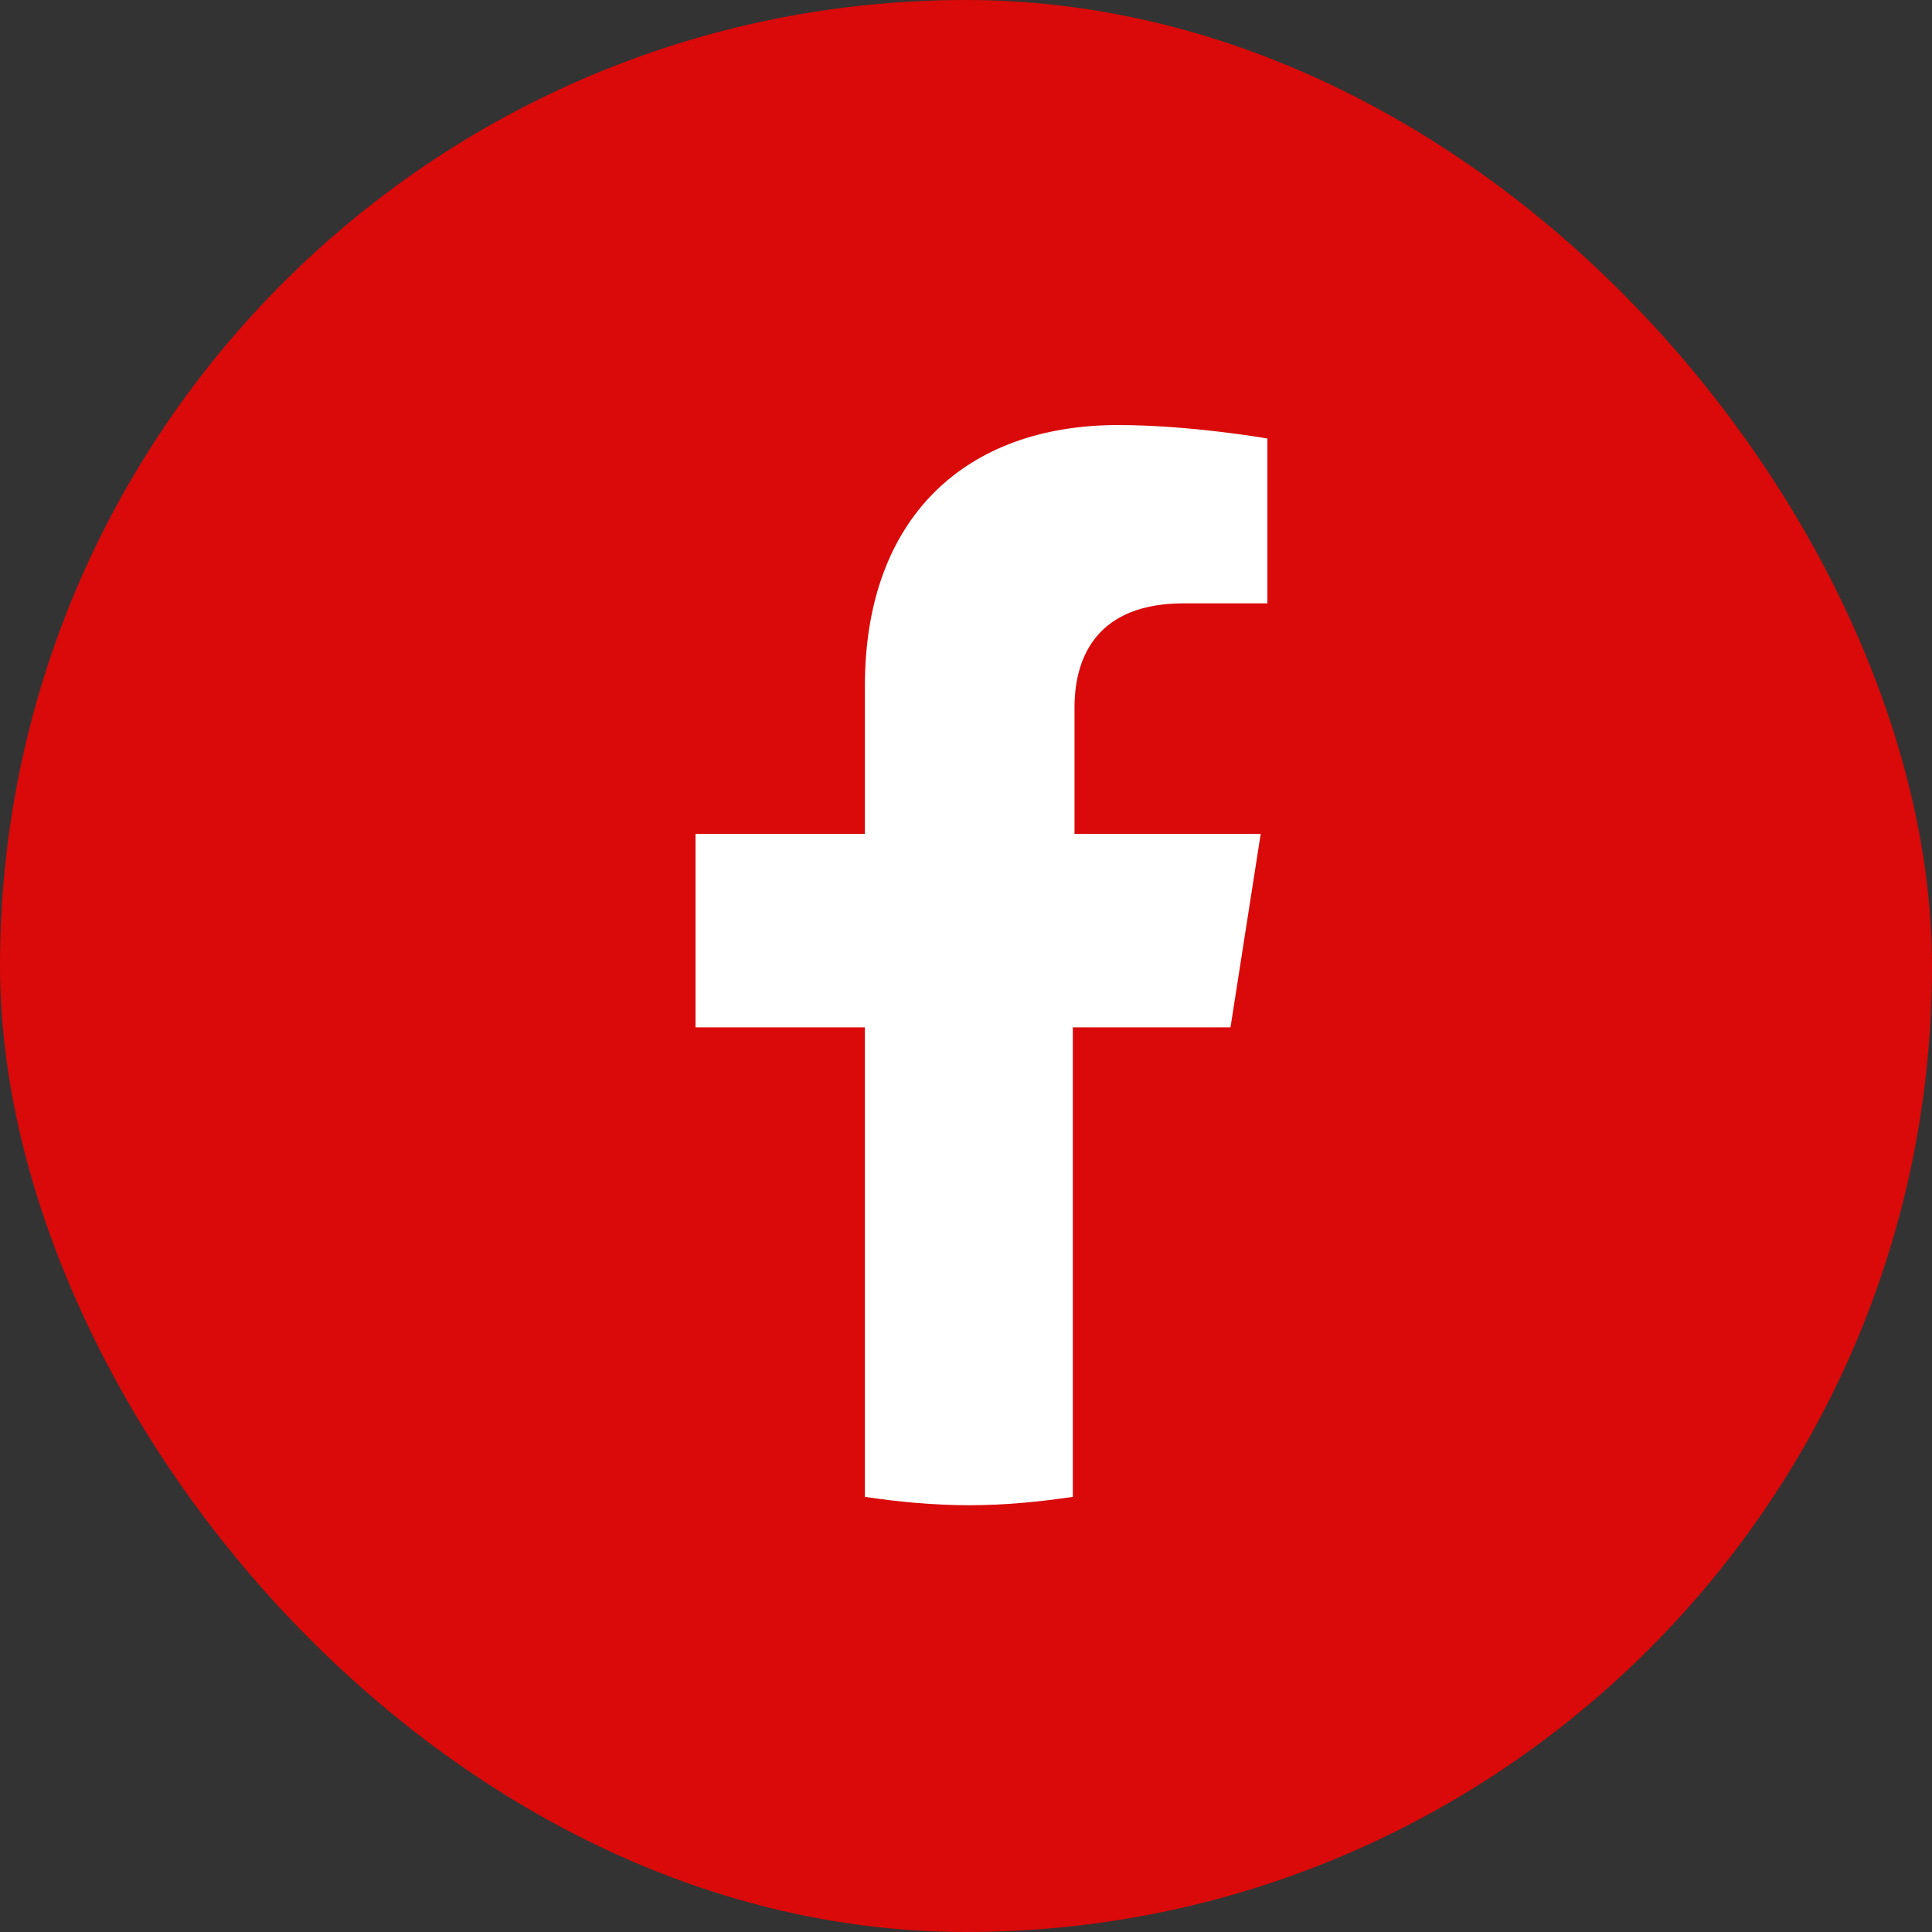
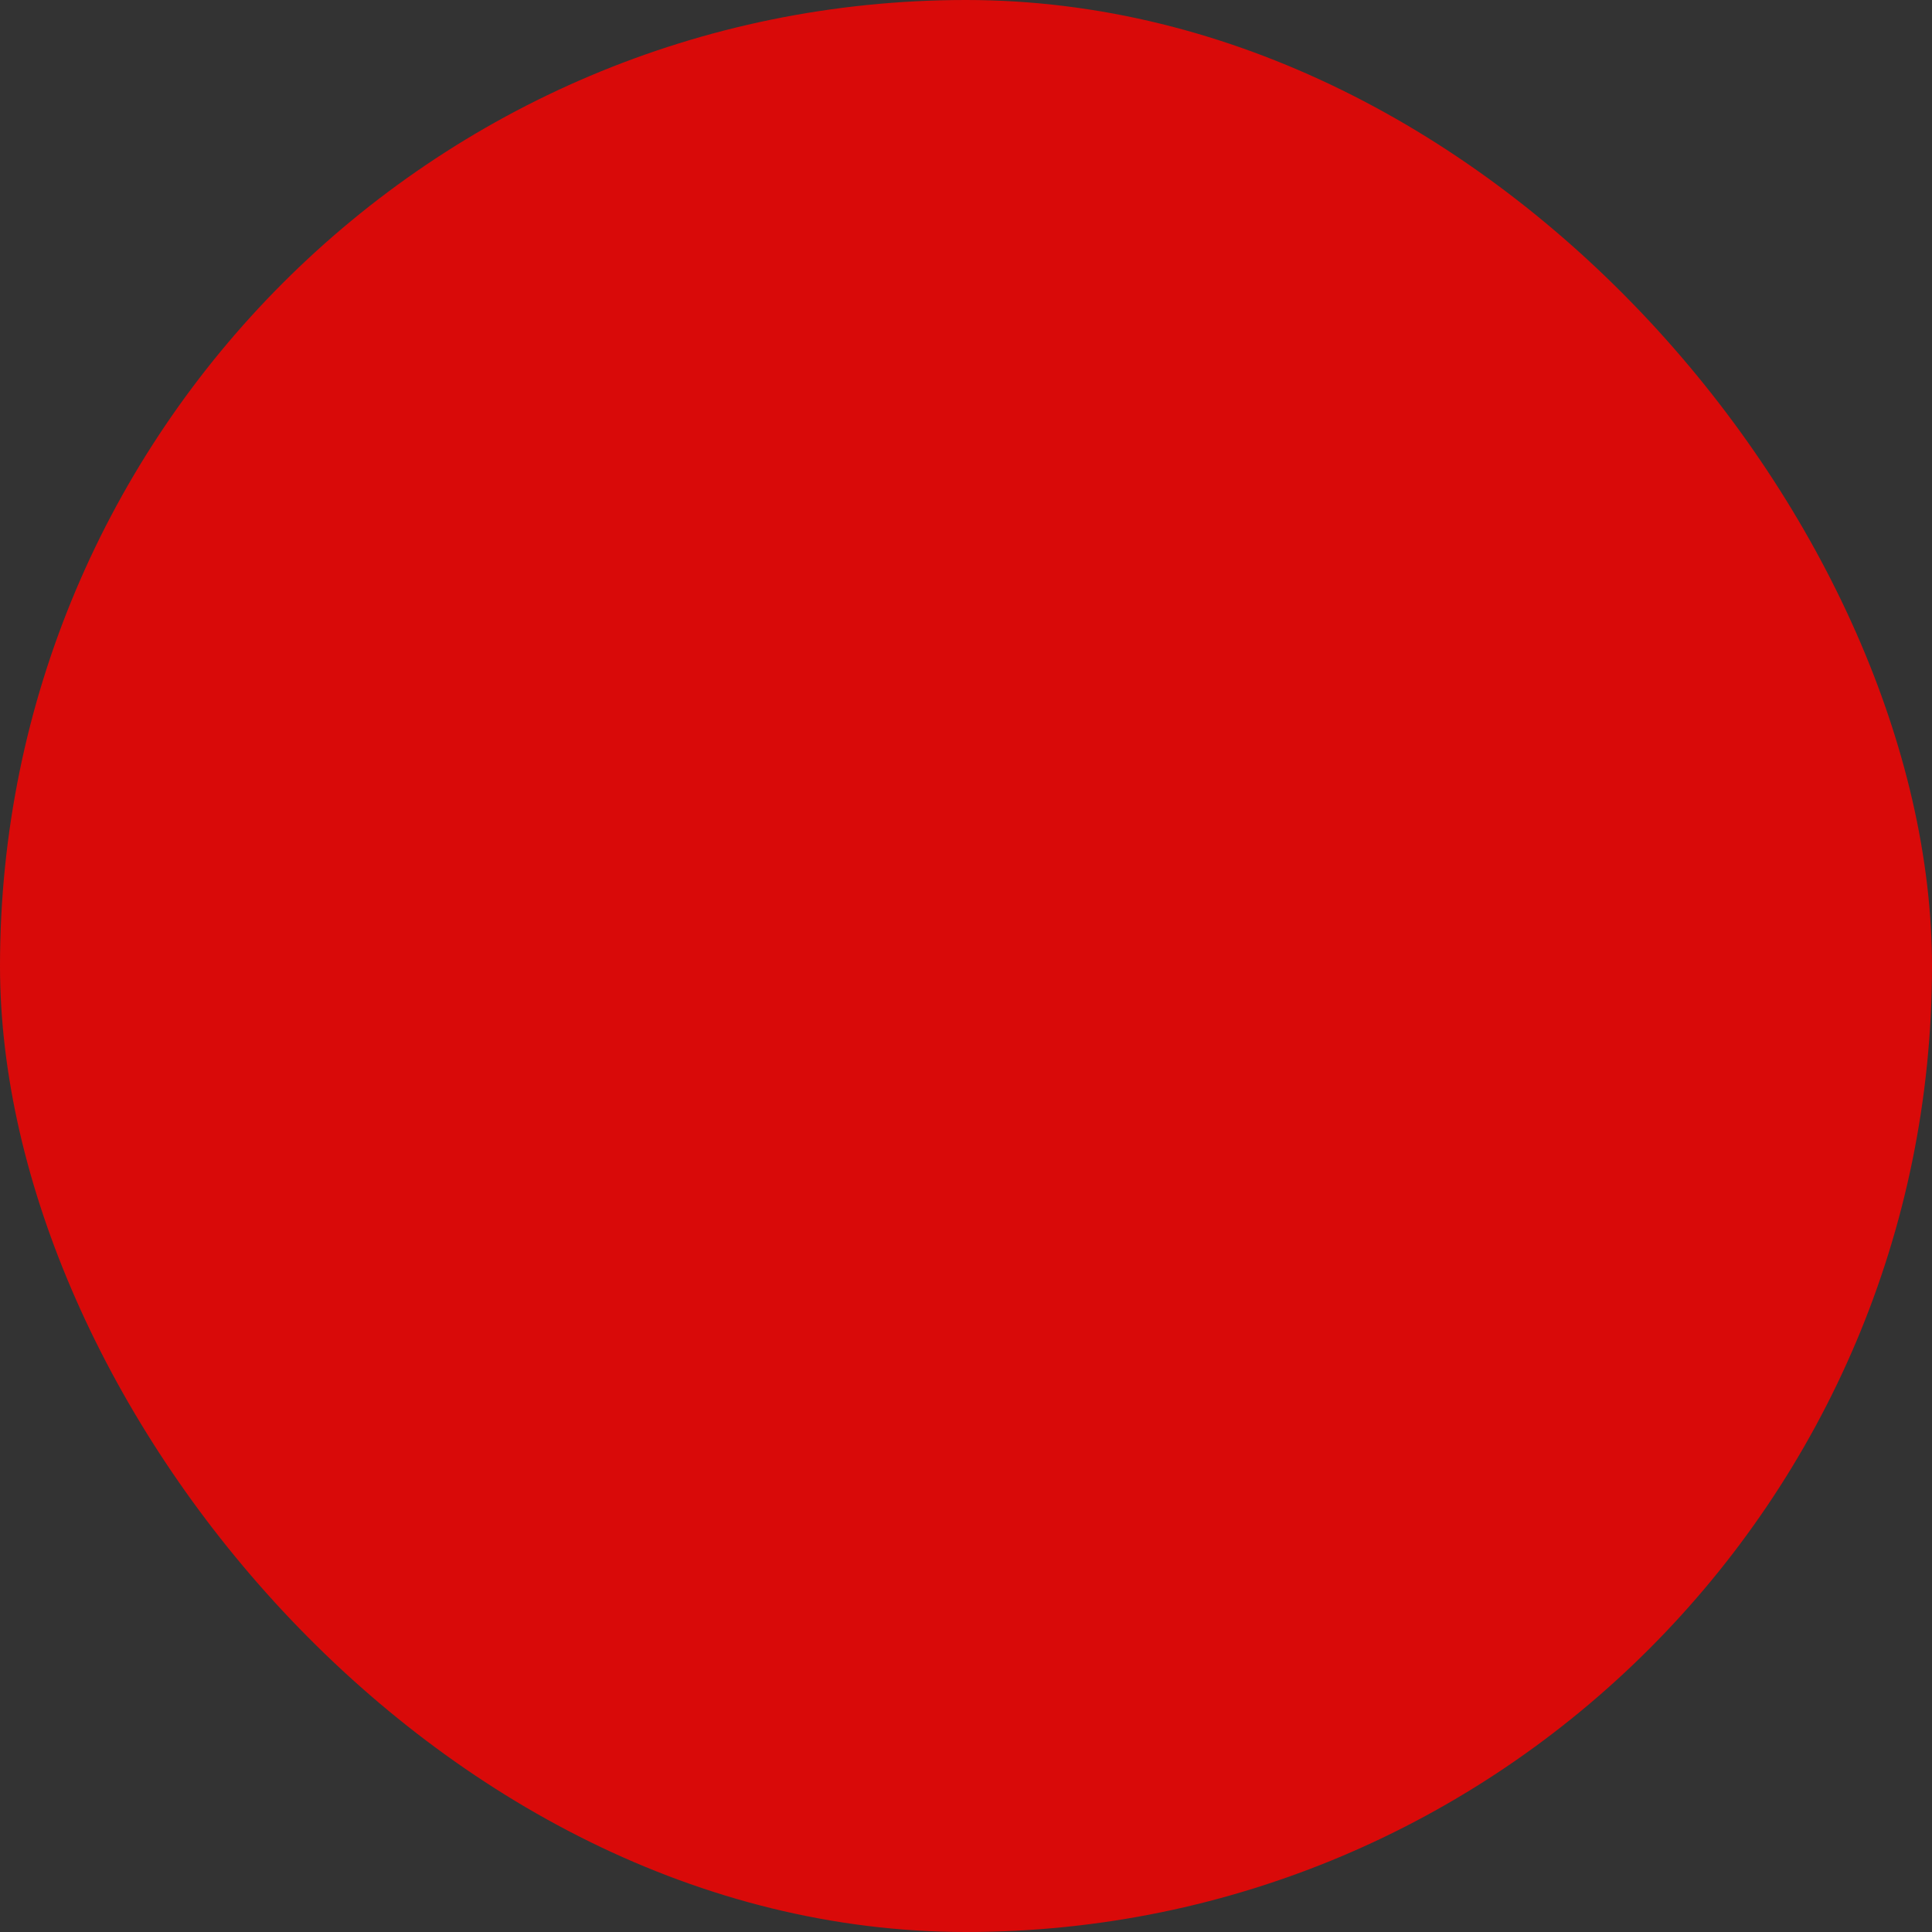
<svg xmlns="http://www.w3.org/2000/svg" width="30" height="30" viewBox="0 0 30 30" fill="none">
  <rect x="0" y="0" width="30" height="30" fill="#333333" stroke="none" />
  <rect width="30" height="30" rx="15" fill="#D90A09" />
-   <path d="M19.107 15.953L19.576 12.949H16.685V10.989C16.685 10.153 17.076 9.369 18.378 9.369H19.68V6.809C19.68 6.809 18.482 6.6 17.362 6.6C14.993 6.6 13.43 8.037 13.43 10.65V12.949H10.8V15.953H13.43V23.243C13.951 23.321 14.498 23.373 15.045 23.373C15.592 23.373 16.139 23.321 16.659 23.243V15.953H19.081H19.107Z" fill="white" />
</svg>